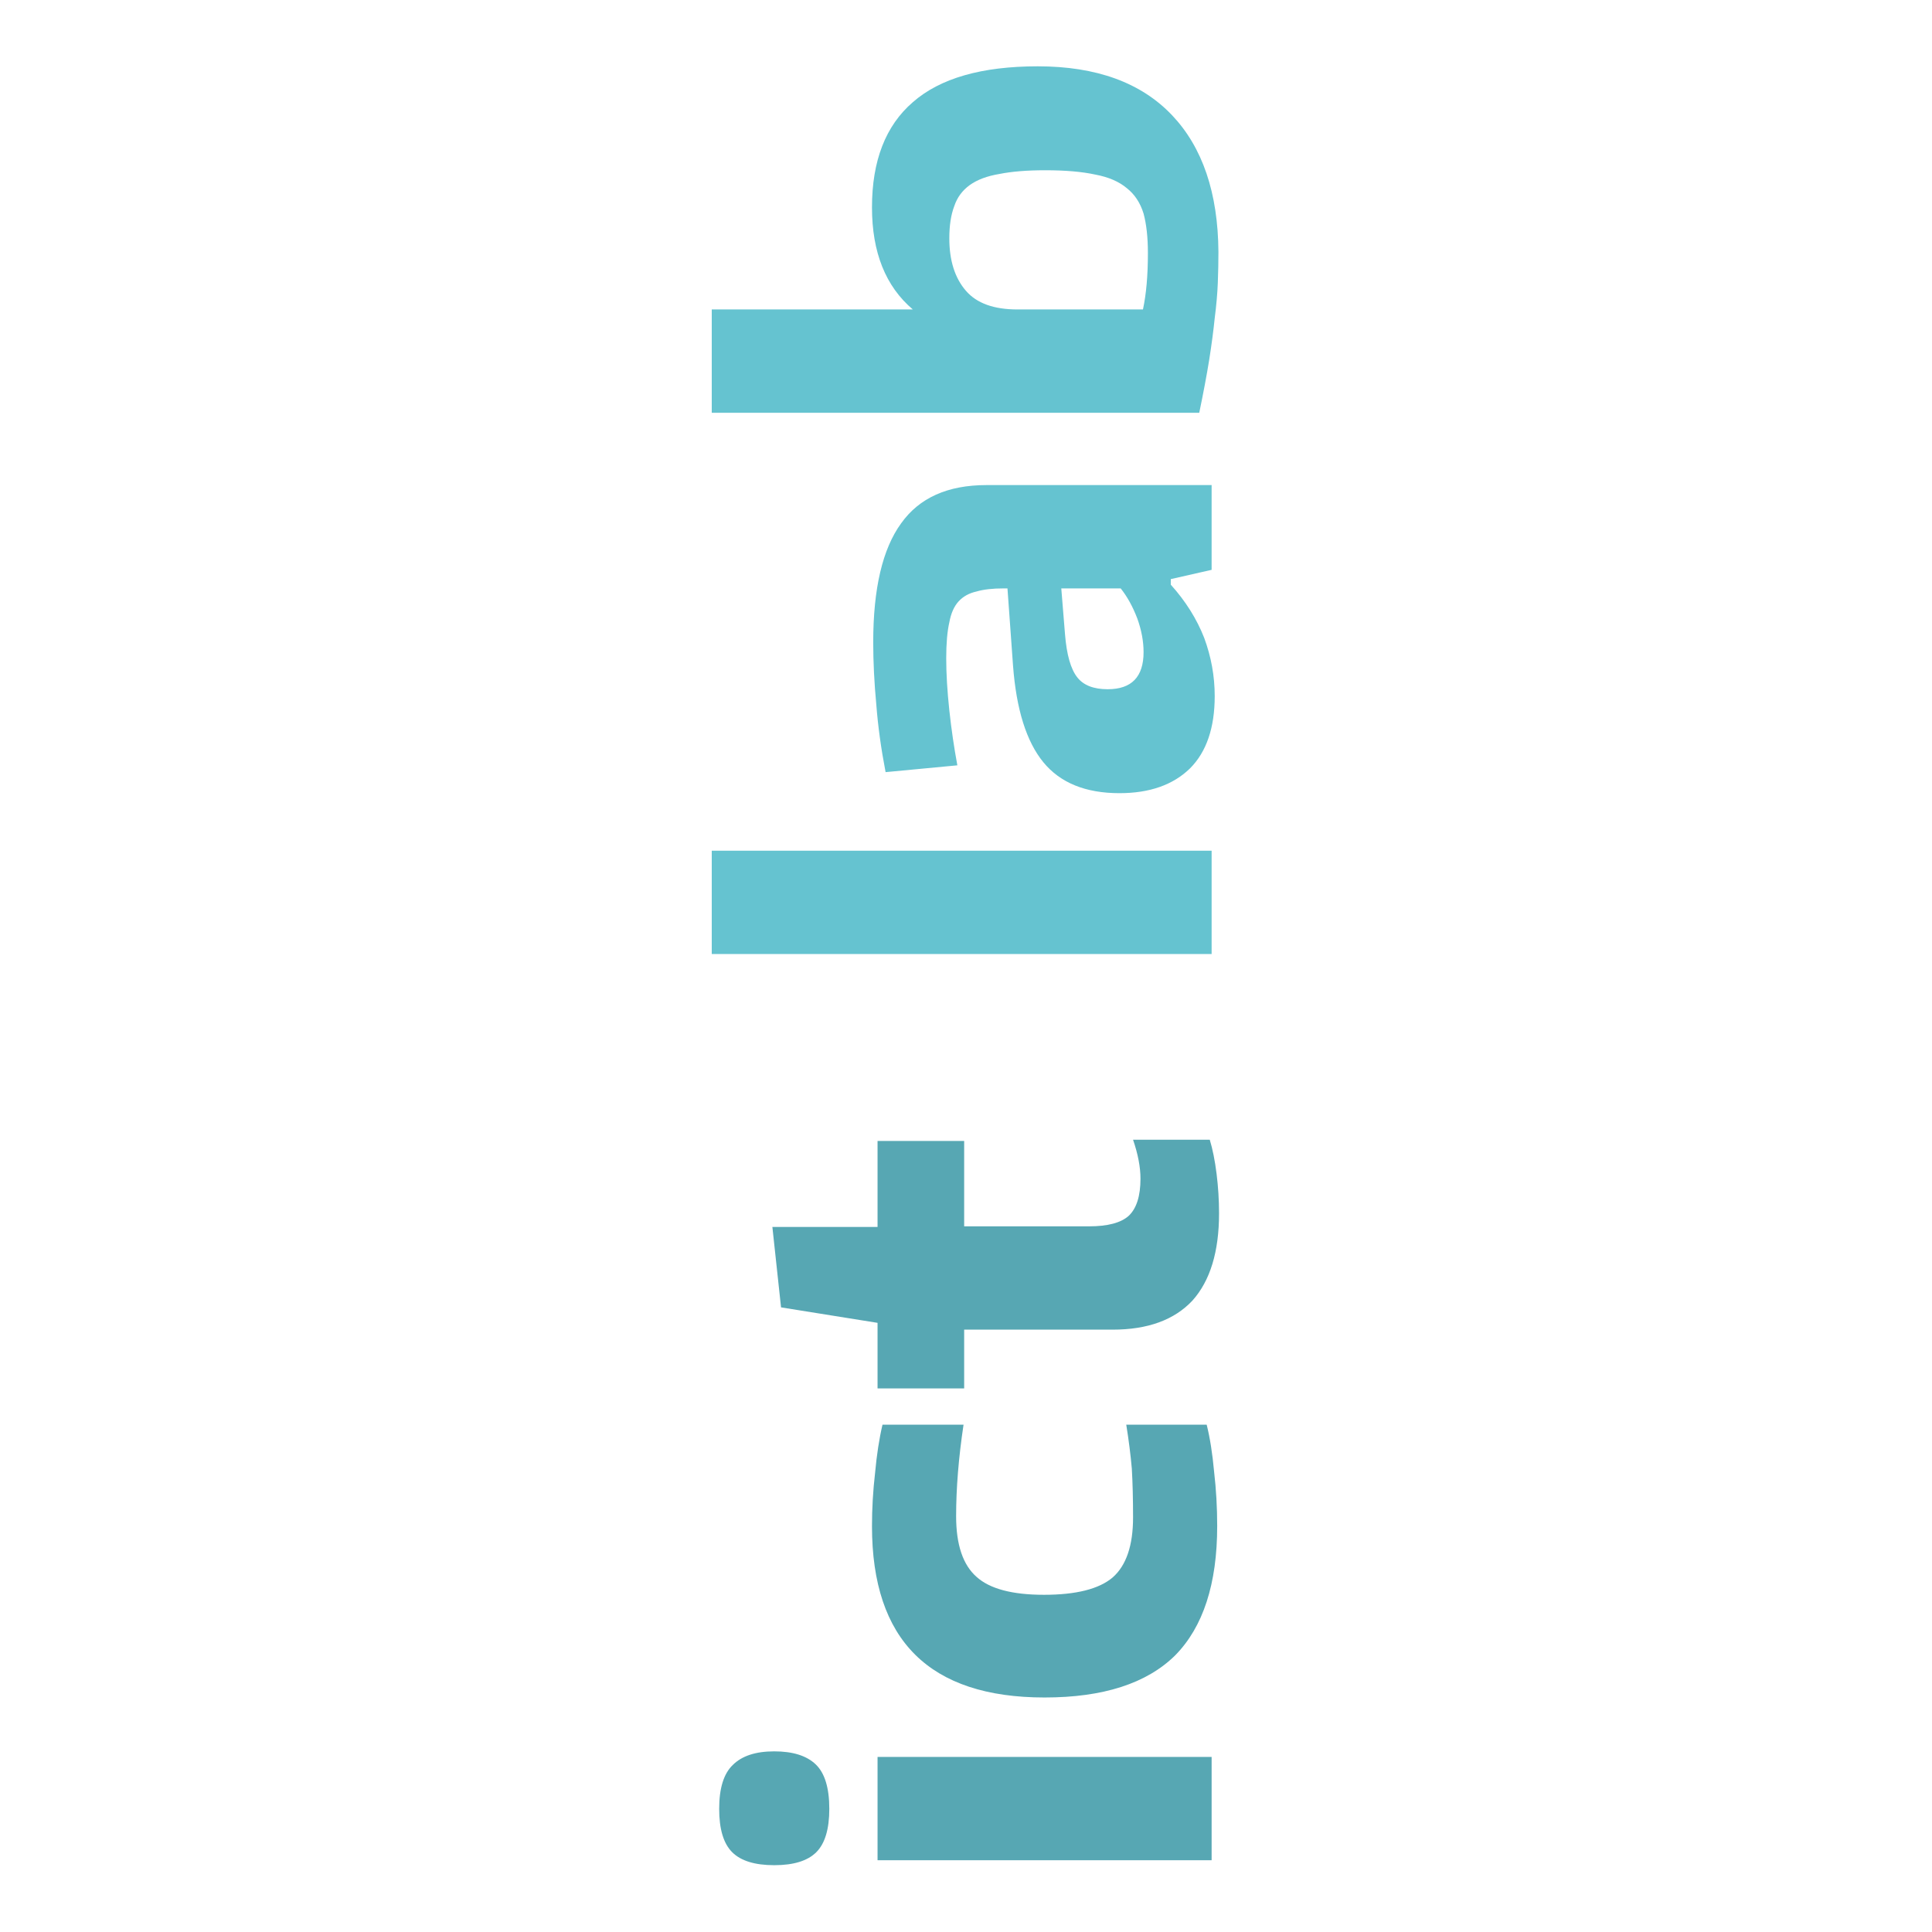
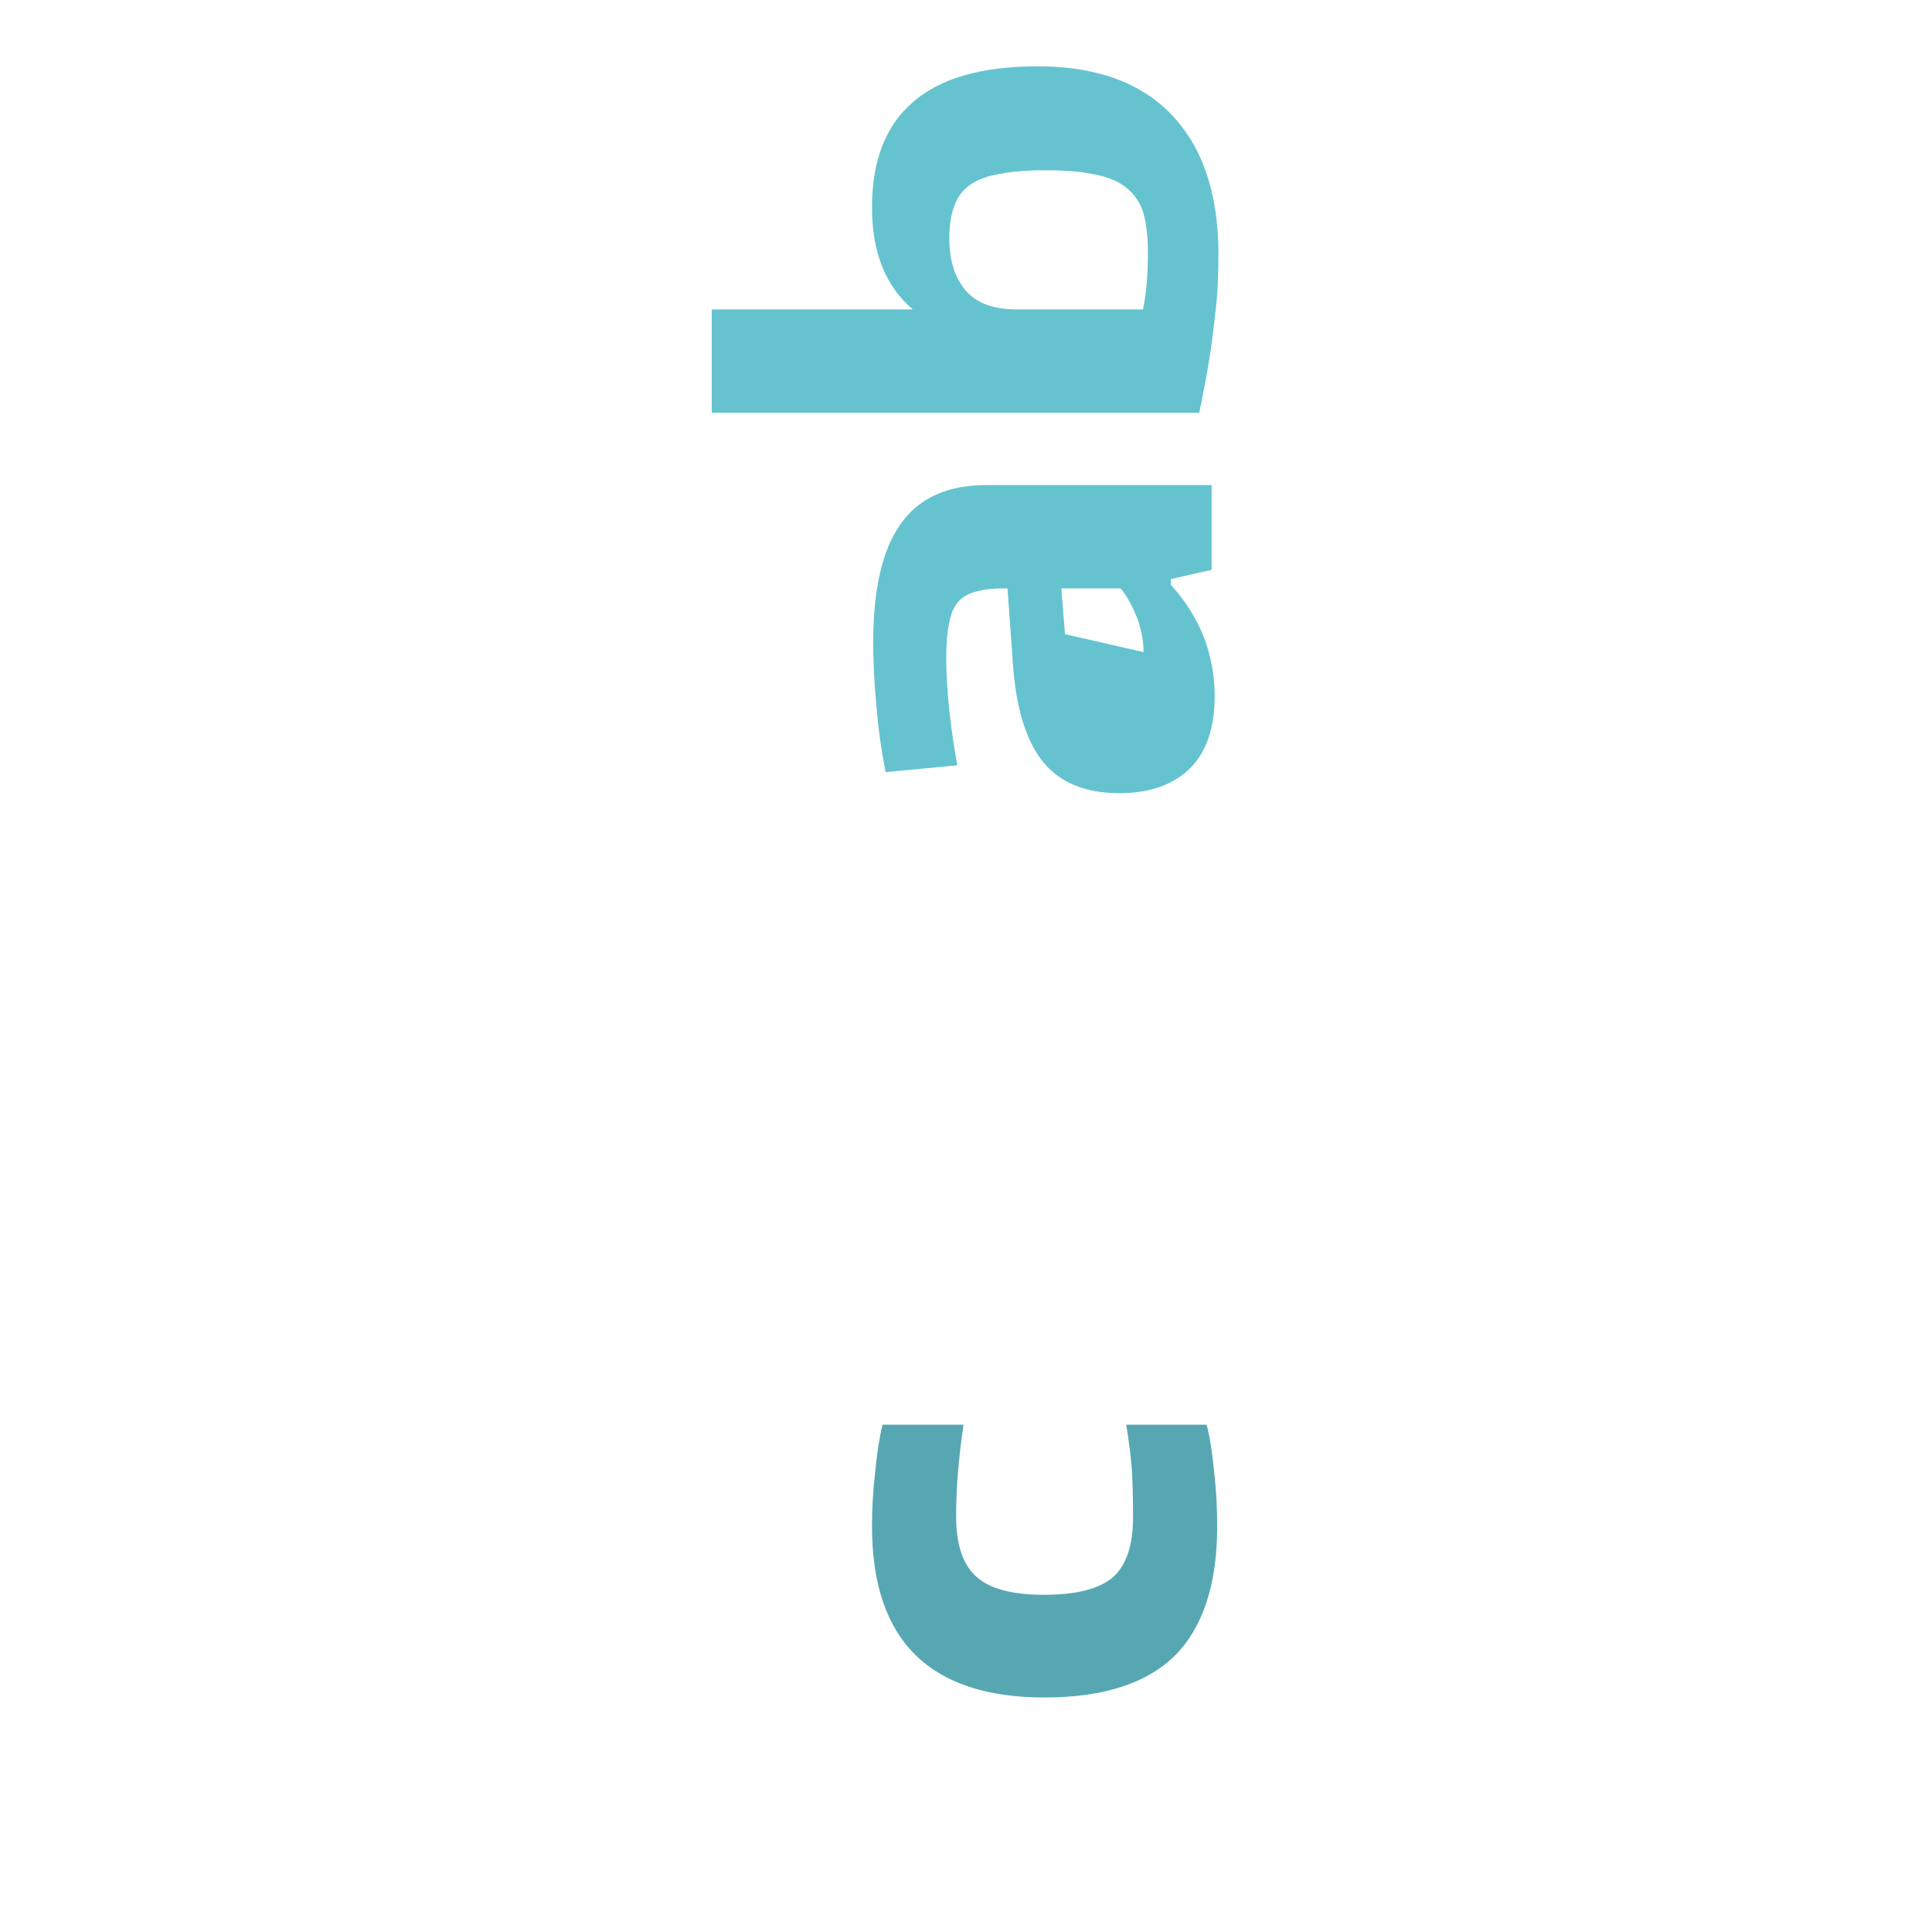
<svg xmlns="http://www.w3.org/2000/svg" xmlns:ns1="http://www.inkscape.org/namespaces/inkscape" xmlns:ns2="http://sodipodi.sourceforge.net/DTD/sodipodi-0.dtd" xmlns:xlink="http://www.w3.org/1999/xlink" id="svg2" height="100" width="100" version="1.1" ns1:version="0.48.4 r9939" ns2:docname="listek.svg">
  <ns2:namedview pagecolor="#ffffff" bordercolor="#666666" borderopacity="1" objecttolerance="10" gridtolerance="10" guidetolerance="10" ns1:pageopacity="0" ns1:pageshadow="2" ns1:window-width="1920" ns1:window-height="1056" id="namedview38" showgrid="false" ns1:snap-bbox="true" ns1:bbox-nodes="true" ns1:zoom="5.9308158" ns1:cx="60.005817" ns1:cy="30.732749" ns1:window-x="1920" ns1:window-y="0" ns1:window-maximized="1" ns1:current-layer="text4669" ns1:snap-global="false" showguides="true" ns1:guide-bbox="true" borderlayer="true" />
  <defs id="defs6">
    <linearGradient ns1:collect="always" id="linearGradient3834">
      <stop style="stop-color:#e3dbdb;stop-opacity:1;" offset="0" id="stop3836" />
      <stop style="stop-color:#e3dbdb;stop-opacity:0;" offset="1" id="stop3838" />
    </linearGradient>
    <style id="style692" type="text/css">.fil0 {fill:url(#id0)}</style>
    <linearGradient id="id0" y2="72.693" gradientUnits="userSpaceOnUse" y1="1565.4" x2="2098.5" x1="389">
      <stop id="stop694" stop-color="#004AF7" offset="0" />
      <stop id="stop696" stop-color="#7F7C7C" offset="0" />
      <stop id="stop698" stop-color="#004AF7" offset="0" />
      <stop id="stop700" stop-color="#F60455" offset=".51" />
      <stop id="stop702" stop-color="#FFAE00" offset="1" />
    </linearGradient>
    <style id="style1120">.cls-1{fill:#7e1908;}.cls-2{fill:#1d1d1b;}.cls-3{fill:#020304;}</style>
    <clipPath clipPathUnits="userSpaceOnUse" id="clipPath418">
      <path ns1:connector-curvature="0" d="M 0,500 500,500 500,0 0,0 0,500 z" id="path420" />
    </clipPath>
    <clipPath clipPathUnits="userSpaceOnUse" id="clipPath346">
      <path ns1:connector-curvature="0" d="M 0,500 500,500 500,0 0,0 0,500 z" id="path348" />
    </clipPath>
    <radialGradient ns1:collect="always" xlink:href="#linearGradient3834" id="radialGradient3840" cx="952.538" cy="2351.771" fx="952.538" fy="2351.771" r="698.918" gradientTransform="matrix(1,0,0,0.353,0,1522.311)" gradientUnits="userSpaceOnUse" />
    <clipPath id="clipPath3666" clipPathUnits="userSpaceOnUse">
      <path id="path3668" d="m 2647.2,3818.63 c -33.52,145.79 -54.2,259.53 -66.7,382.98 -20.86,205.89 0.27,249.41 14.84,272.67 54.09,86.4 160.81,121.9 193.55,132.74 46.04,15.25 78.26,13.86 89.97,12.98 22.89,-1.76 52.89,-4.04 78.19,-22.2 33.04,-23.72 33.92,-57.17 64.31,-168.17 22.08,-80.68 31.34,-89.12 34.21,-102.18 0.27,-1.46 0.68,-3.91 0.9,-6.94 4.48,-55.5 -61.15,-85.55 -92.08,-142.81 -19.05,-35.31 -17.92,-68.05 -16.28,-114.99 5.06,-144.28 113.18,-243.3 137.73,-264.77 -16.61,-14.6 -32.04,-27.41 -50.13,-39.85 -50.66,-34.92 -71.86,-33.87 -117.53,-60.91 -50.64,-30.02 -47.58,-44.72 -107.11,-86.72 -38.91,-27.44 -73.96,-44.96 -97.24,-55.41 -19.49,70.66 -42.76,159.83 -66.63,263.58" />
    </clipPath>
    <clipPath id="clipPath3054" clipPathUnits="userSpaceOnUse">
      <path id="path3056" d="m 5308.09,2770.18 1352.09,0 0,3956.01 -1352.09,0 0,-3956.01 z" />
    </clipPath>
  </defs>
  <g id="g3909" style="fill:#ffffff" transform="translate(0,20)">
    <g style="font-size:44.67px;font-style:normal;font-variant:normal;font-weight:bold;font-stretch:normal;line-height:90%;letter-spacing:0px;word-spacing:0px;fill:#000000;fill-opacity:1;stroke:none;font-family:Kitten Fat;-inkscape-font-specification:Kitten Fat Bold" id="text3067" transform="matrix(1.272,0,0,1.272,-39.433,-216.246)">
      <g style="font-size:293.336px;font-weight:normal;line-height:125%;fill:#000000;font-family:Jenna Sue;-inkscape-font-specification:Jenna Sue" id="text3025" />
      <g id="g3841" transform="matrix(0.254,0,0,0.254,51.76,192.836)">
        <g id="g3009">
          <g transform="matrix(0.944,0,0,0.944,-569.165,-375.803)" id="g3834" style="fill:#89c01f;fill-opacity:1">
            <g style="font-size:95.5px;font-style:normal;font-variant:normal;font-weight:bold;font-stretch:normal;line-height:125%;letter-spacing:0px;word-spacing:0px;fill:#89c01f;fill-opacity:1;stroke:none;font-family:Encode Sans;-inkscape-font-specification:Sans Bold" id="text3809" transform="translate(-108.753,-107.263)">
              <g id="g3095" transform="matrix(1.272,0,0,1.272,-184.562,-172.7)" style="fill:#89c01f;fill-opacity:1" />
            </g>
          </g>
          <g transform="matrix(3.091,0,0,3.091,-81.627,-151.616)" style="font-size:12px;font-style:normal;font-variant:normal;font-weight:bold;font-stretch:normal;line-height:125%;letter-spacing:0px;word-spacing:0px;fill:#000000;fill-opacity:1;stroke:none;font-family:Encode Sans;-inkscape-font-specification:Sans Bold" id="text4669">
            <g id="g4686" transform="matrix(0,-2.672,2.672,0,-59.365,150.608)">
-               <path id="path4674" style="fill:#57a7b3;fill-opacity:1" d="m 21.299,38.291 c -0.392,8e-6 -0.672,-0.084 -0.84,-0.252 -0.168,-0.168 -0.252,-0.44 -0.252,-0.816 -1e-6,-0.376 0.084,-0.648 0.252,-0.816 0.168,-0.168 0.448,-0.252 0.84,-0.252 0.4,10e-6 0.684,0.088 0.852,0.264 0.176,0.176 0.264,0.444 0.264,0.804 -3e-6,0.36 -0.084,0.628 -0.252,0.804 -0.168,0.176 -0.456,0.264 -0.864,0.264 m -0.996,0.936 2.004,0 0,6.48 -2.004,0 0,-6.48" ns1:connector-curvature="0" />
              <path id="path4676" style="fill:#57a7b3;fill-opacity:1" d="m 26.784,45.815 c -1.12,0 -1.956,-0.272 -2.508,-0.816 -0.544,-0.552 -0.816,-1.396 -0.816,-2.532 -10e-7,-2.232 1.108,-3.348 3.324,-3.348 0.344,7e-6 0.688,0.02 1.032,0.06 0.352,0.032 0.664,0.08 0.936,0.144 l 0,1.572 c -0.64,-0.096 -1.232,-0.144 -1.776,-0.144 -0.552,5e-6 -0.944,0.132 -1.176,0.396 -0.232,0.256 -0.348,0.692 -0.348,1.308 -3e-6,0.624 0.112,1.068 0.336,1.332 0.232,0.264 0.62,0.396 1.164,0.396 0.36,2e-6 0.676,-0.008 0.948,-0.024 0.272,-0.024 0.556,-0.06 0.852,-0.108 l 0,1.56 c -0.256,0.064 -0.56,0.112 -0.912,0.144 -0.344,0.04 -0.696,0.06 -1.056,0.06" ns1:connector-curvature="0" />
-               <path id="path4678" style="fill:#57a7b3;fill-opacity:1" d="m 32.851,45.851 c -0.744,0 -1.308,-0.172 -1.692,-0.516 -0.376,-0.352 -0.564,-0.868 -0.564,-1.548 l 0,-2.88 -1.14,0 0,-1.68 1.272,0 0.3,-1.872 1.56,-0.168 0,2.04 1.668,0 0,1.68 -1.656,0 0,2.424 c -3e-6,0.36 0.068,0.616 0.204,0.768 0.144,0.152 0.384,0.228 0.72,0.228 0.224,2e-6 0.476,-0.048 0.756,-0.144 l 0,1.488 c -0.184,0.056 -0.404,0.1 -0.66,0.132 -0.256,0.032 -0.512,0.048 -0.768,0.048" ns1:connector-curvature="0" />
-               <path id="path4680" style="fill:#65c3d0;fill-opacity:1" d="m 37.881,36.011 2.004,0 0,9.696 -2.004,0 0,-9.696" ns1:connector-curvature="0" />
-               <path id="path4682" style="fill:#65c3d0;fill-opacity:1" d="m 42.885,45.767 c -0.616,0 -1.084,-0.16 -1.404,-0.48 -0.32,-0.328 -0.48,-0.784 -0.48,-1.368 0,-0.656 0.2,-1.148 0.6,-1.476 0.4,-0.328 1.024,-0.524 1.872,-0.588 l 1.5,-0.108 0,-0.072 c -4e-6,-0.216 -0.02,-0.392 -0.06,-0.528 -0.032,-0.144 -0.096,-0.26 -0.192,-0.348 -0.096,-0.088 -0.232,-0.148 -0.408,-0.18 -0.176,-0.04 -0.408,-0.06 -0.696,-0.06 -0.296,5e-6 -0.632,0.02 -1.008,0.06 -0.368,0.04 -0.724,0.092 -1.068,0.156 l -0.132,-1.392 c 0.456,-0.088 0.892,-0.148 1.308,-0.18 0.424,-0.04 0.828,-0.06 1.212,-0.06 1.04,7e-6 1.808,0.18 2.304,0.54 0.496,0.352 0.744,0.904 0.744,1.656 l 0,4.368 -1.644,0 -0.18,-0.792 -0.108,0 c -0.32,0.288 -0.664,0.504 -1.032,0.648 -0.368,0.136 -0.744,0.204 -1.128,0.204 m 0.852,-1.38 c 0.208,2e-6 0.424,-0.04 0.648,-0.12 0.232,-0.088 0.428,-0.196 0.588,-0.324 l 0,-1.152 -0.888,0.072 c -0.4,0.032 -0.68,0.112 -0.84,0.24 -0.152,0.12 -0.228,0.316 -0.228,0.588 -2e-6,0.464 0.24,0.696 0.72,0.696" ns1:connector-curvature="0" />
+               <path id="path4682" style="fill:#65c3d0;fill-opacity:1" d="m 42.885,45.767 c -0.616,0 -1.084,-0.16 -1.404,-0.48 -0.32,-0.328 -0.48,-0.784 -0.48,-1.368 0,-0.656 0.2,-1.148 0.6,-1.476 0.4,-0.328 1.024,-0.524 1.872,-0.588 l 1.5,-0.108 0,-0.072 c -4e-6,-0.216 -0.02,-0.392 -0.06,-0.528 -0.032,-0.144 -0.096,-0.26 -0.192,-0.348 -0.096,-0.088 -0.232,-0.148 -0.408,-0.18 -0.176,-0.04 -0.408,-0.06 -0.696,-0.06 -0.296,5e-6 -0.632,0.02 -1.008,0.06 -0.368,0.04 -0.724,0.092 -1.068,0.156 l -0.132,-1.392 c 0.456,-0.088 0.892,-0.148 1.308,-0.18 0.424,-0.04 0.828,-0.06 1.212,-0.06 1.04,7e-6 1.808,0.18 2.304,0.54 0.496,0.352 0.744,0.904 0.744,1.656 l 0,4.368 -1.644,0 -0.18,-0.792 -0.108,0 c -0.32,0.288 -0.664,0.504 -1.032,0.648 -0.368,0.136 -0.744,0.204 -1.128,0.204 m 0.852,-1.38 c 0.208,2e-6 0.424,-0.04 0.648,-0.12 0.232,-0.088 0.428,-0.196 0.588,-0.324 l 0,-1.152 -0.888,0.072 " ns1:connector-curvature="0" />
              <path id="path4684" style="fill:#65c3d0;fill-opacity:1" d="m 51.5,45.839 c -0.192,0 -0.392,-0.004 -0.6,-0.012 -0.208,-0.008 -0.436,-0.028 -0.684,-0.06 -0.24,-0.024 -0.512,-0.06 -0.816,-0.108 -0.296,-0.048 -0.636,-0.112 -1.02,-0.192 l 0,-9.456 2.004,0 0,3.9 c 0.448,-0.528 1.108,-0.792 1.98,-0.792 0.904,7e-6 1.584,0.264 2.04,0.792 0.464,0.528 0.696,1.336 0.696,2.424 -7e-6,1.136 -0.316,2.004 -0.948,2.604 -0.624,0.592 -1.508,0.892 -2.652,0.9 m -0.024,-1.368 c 0.304,2e-6 0.56,-0.028 0.768,-0.084 0.208,-0.064 0.372,-0.172 0.492,-0.324 0.128,-0.152 0.216,-0.356 0.264,-0.612 0.056,-0.256 0.084,-0.58 0.084,-0.972 -5e-6,-0.352 -0.024,-0.648 -0.072,-0.888 -0.04,-0.24 -0.112,-0.432 -0.216,-0.576 -0.104,-0.144 -0.24,-0.244 -0.408,-0.3 -0.168,-0.064 -0.376,-0.096 -0.624,-0.096 -0.432,5e-6 -0.772,0.108 -1.02,0.324 -0.24,0.208 -0.36,0.54 -0.36,0.996 l 0,2.436 c 0.296,0.064 0.66,0.096 1.092,0.096" ns1:connector-curvature="0" />
            </g>
          </g>
        </g>
      </g>
    </g>
  </g>
</svg>